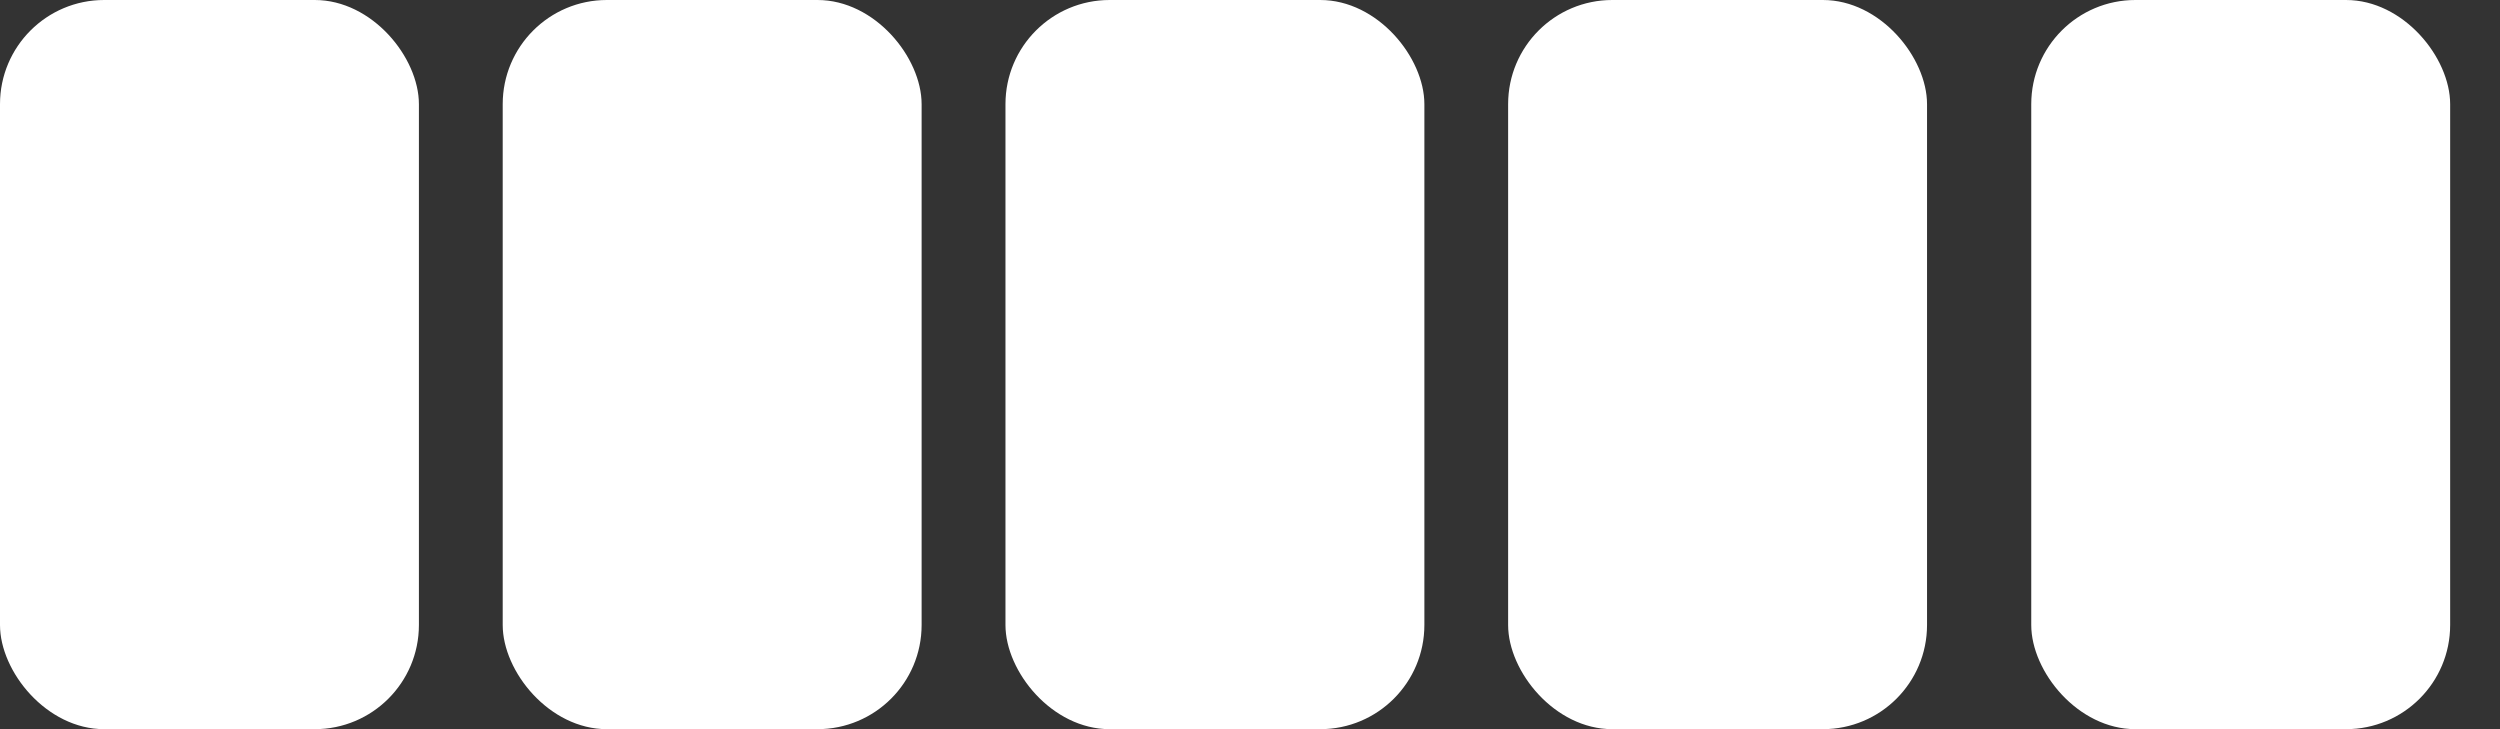
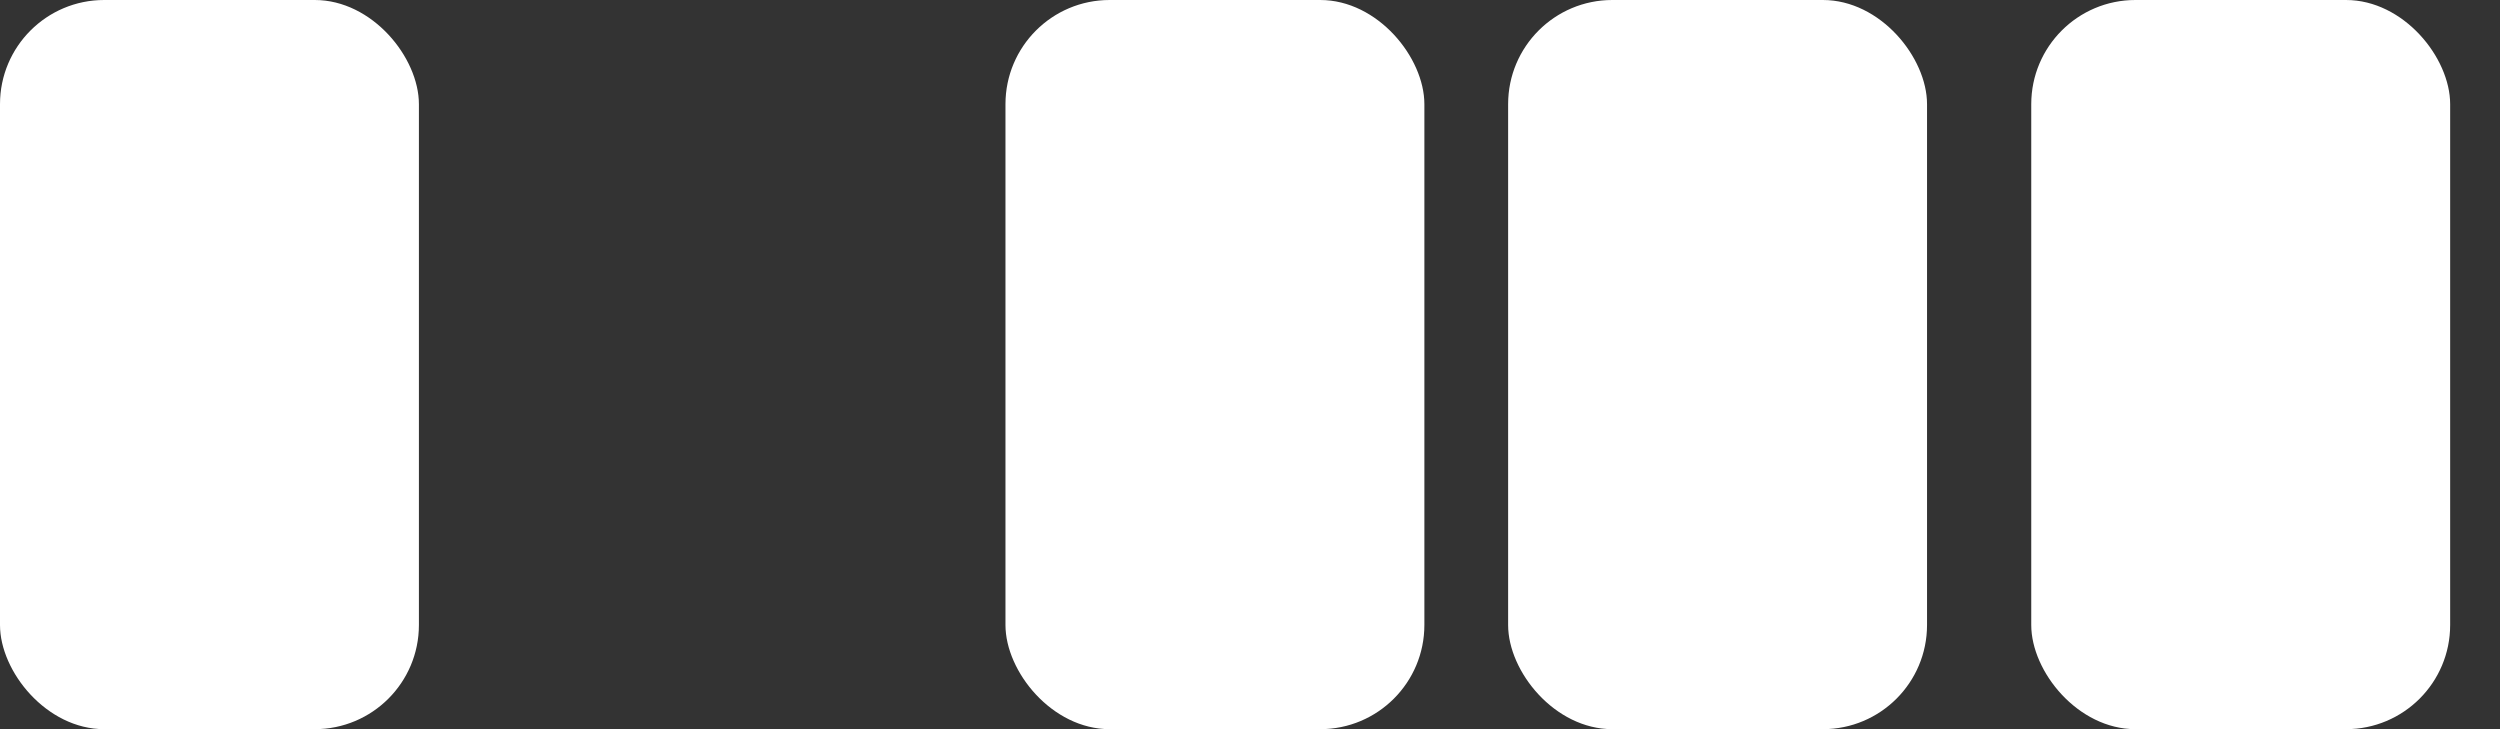
<svg xmlns="http://www.w3.org/2000/svg" width="48" height="14" viewBox="0 0 48 14" fill="none">
  <rect x="0" y="0" width="48" height="14" fill="#333333" stroke="none" />
  <rect width="8.043" height="14" rx="2" fill="white" />
-   <rect x="9.652" width="8.043" height="14" rx="2" fill="white" />
  <rect x="19.305" width="8.043" height="14" rx="2" fill="white" />
  <rect x="28.956" width="8.043" height="14" rx="2" fill="white" />
  <rect x="39" width="8.043" height="14" rx="2" fill="white" />
</svg>